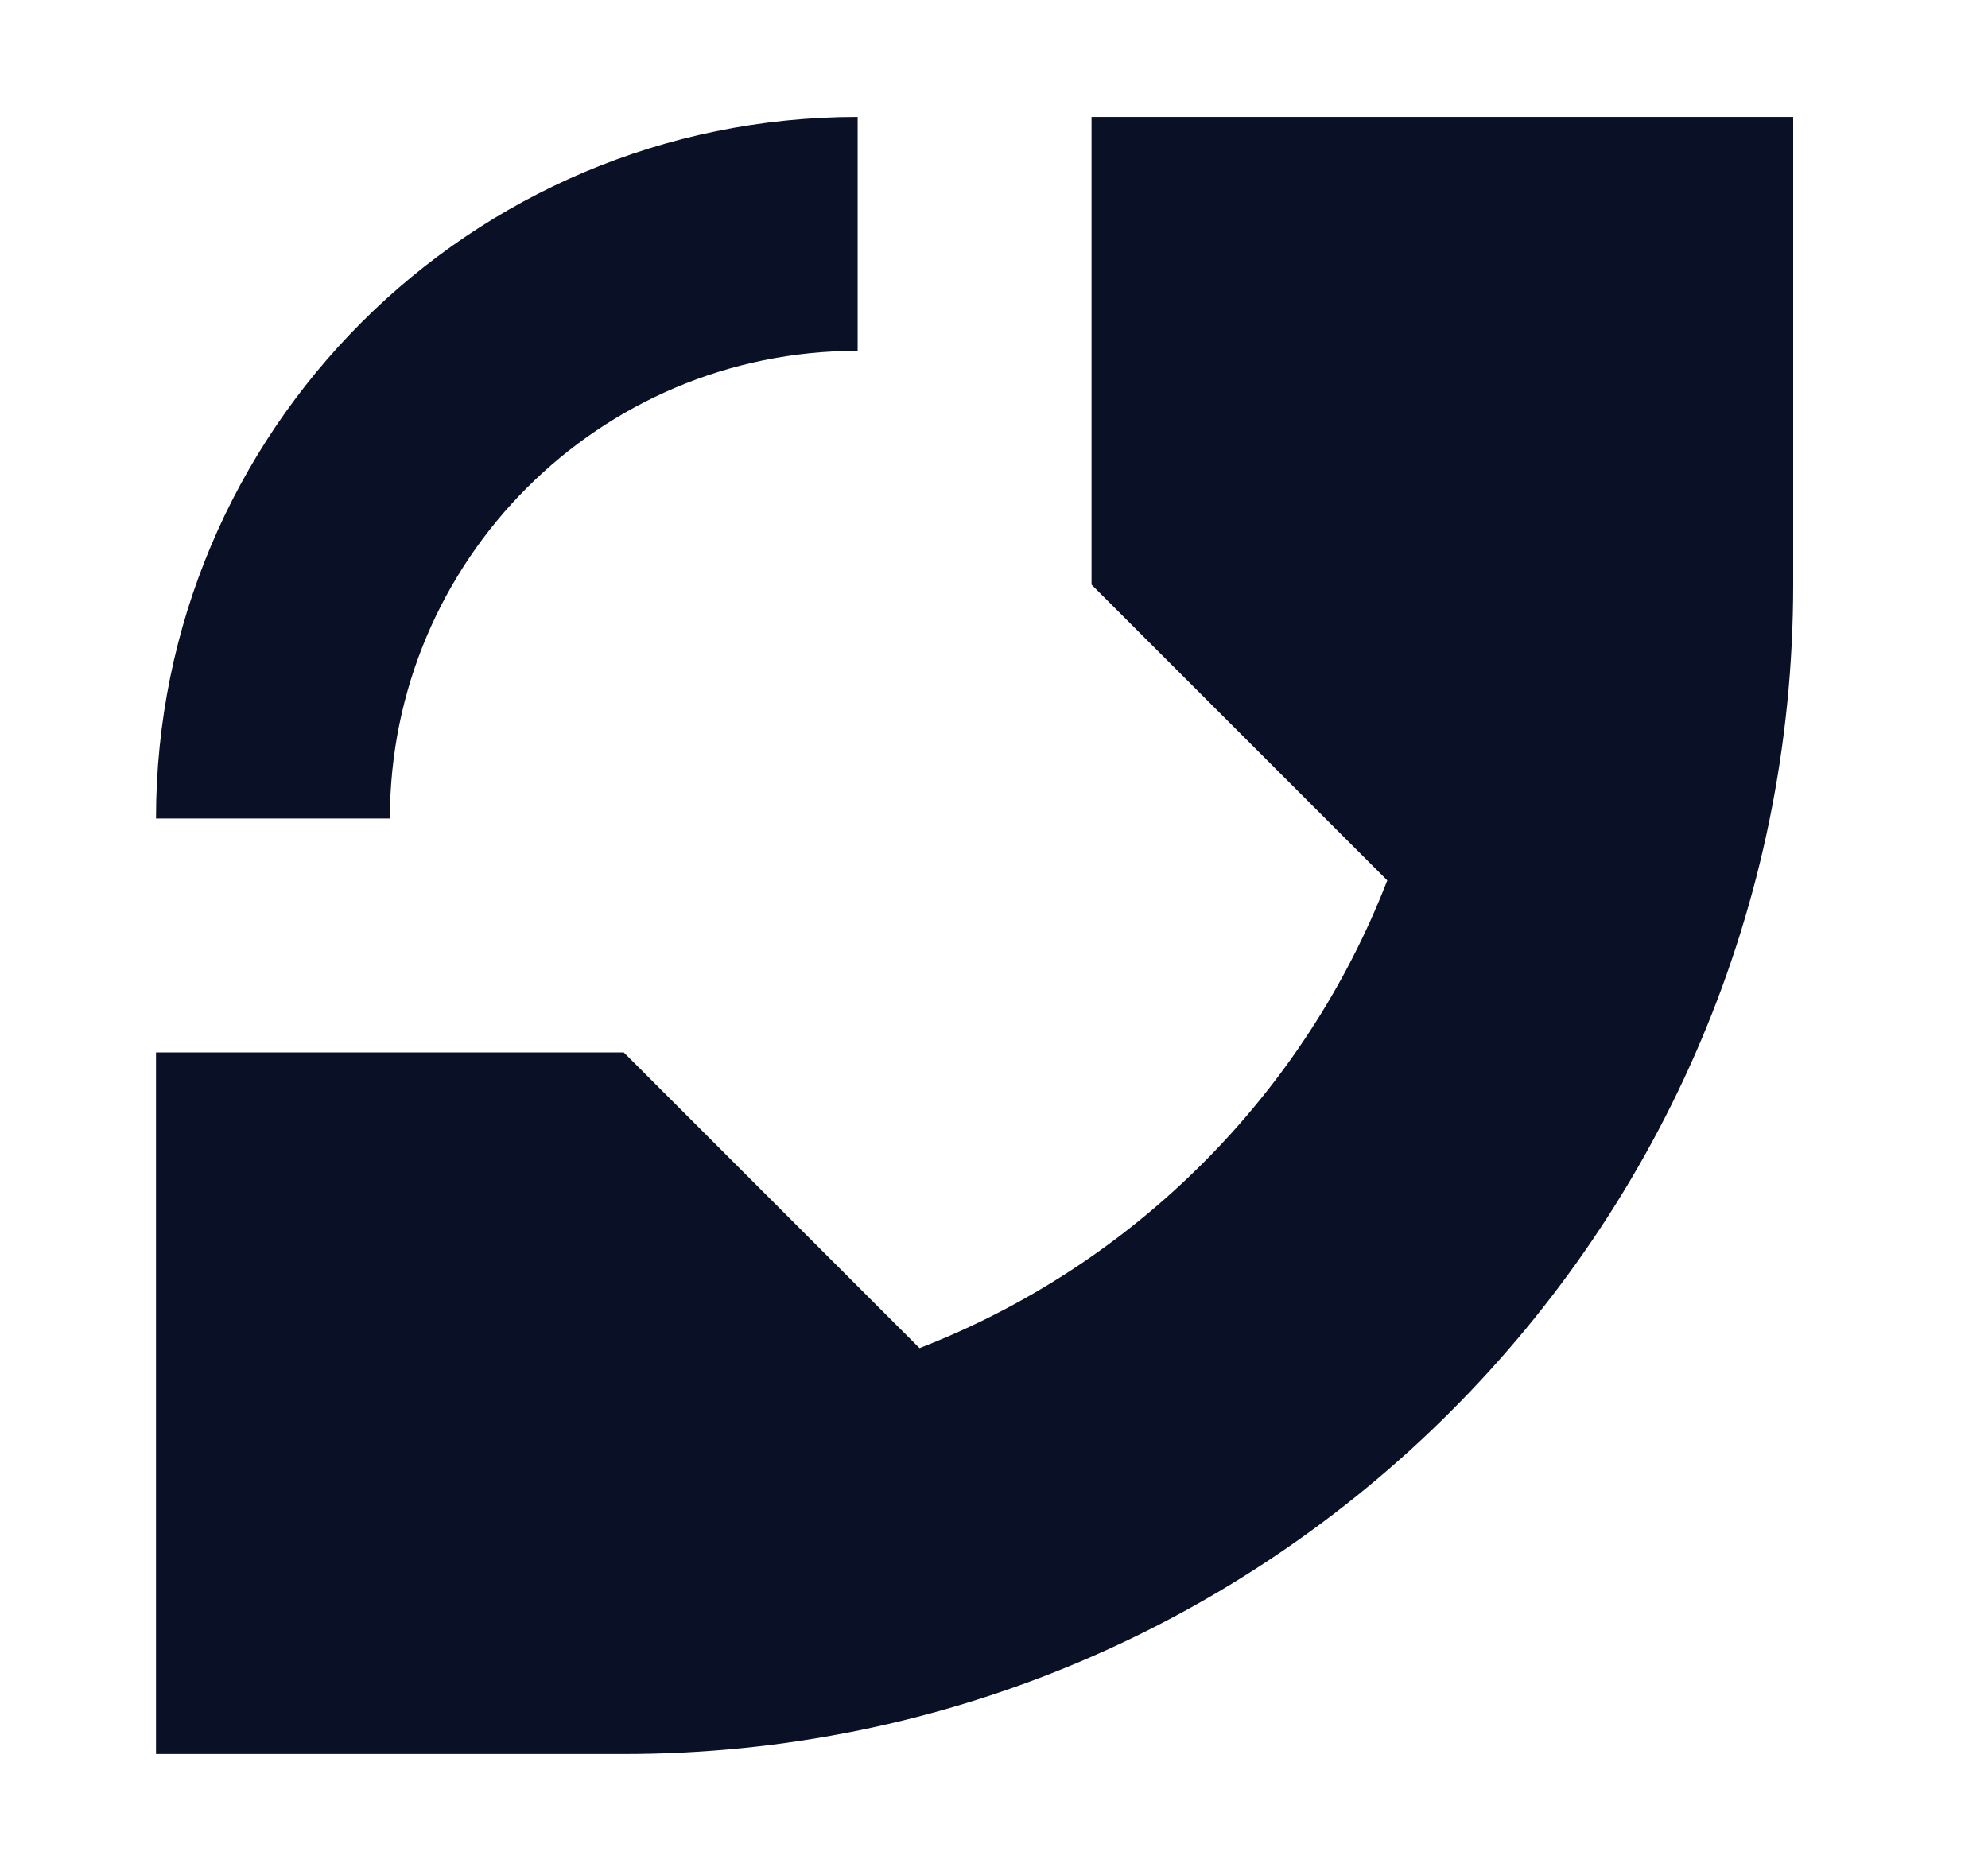
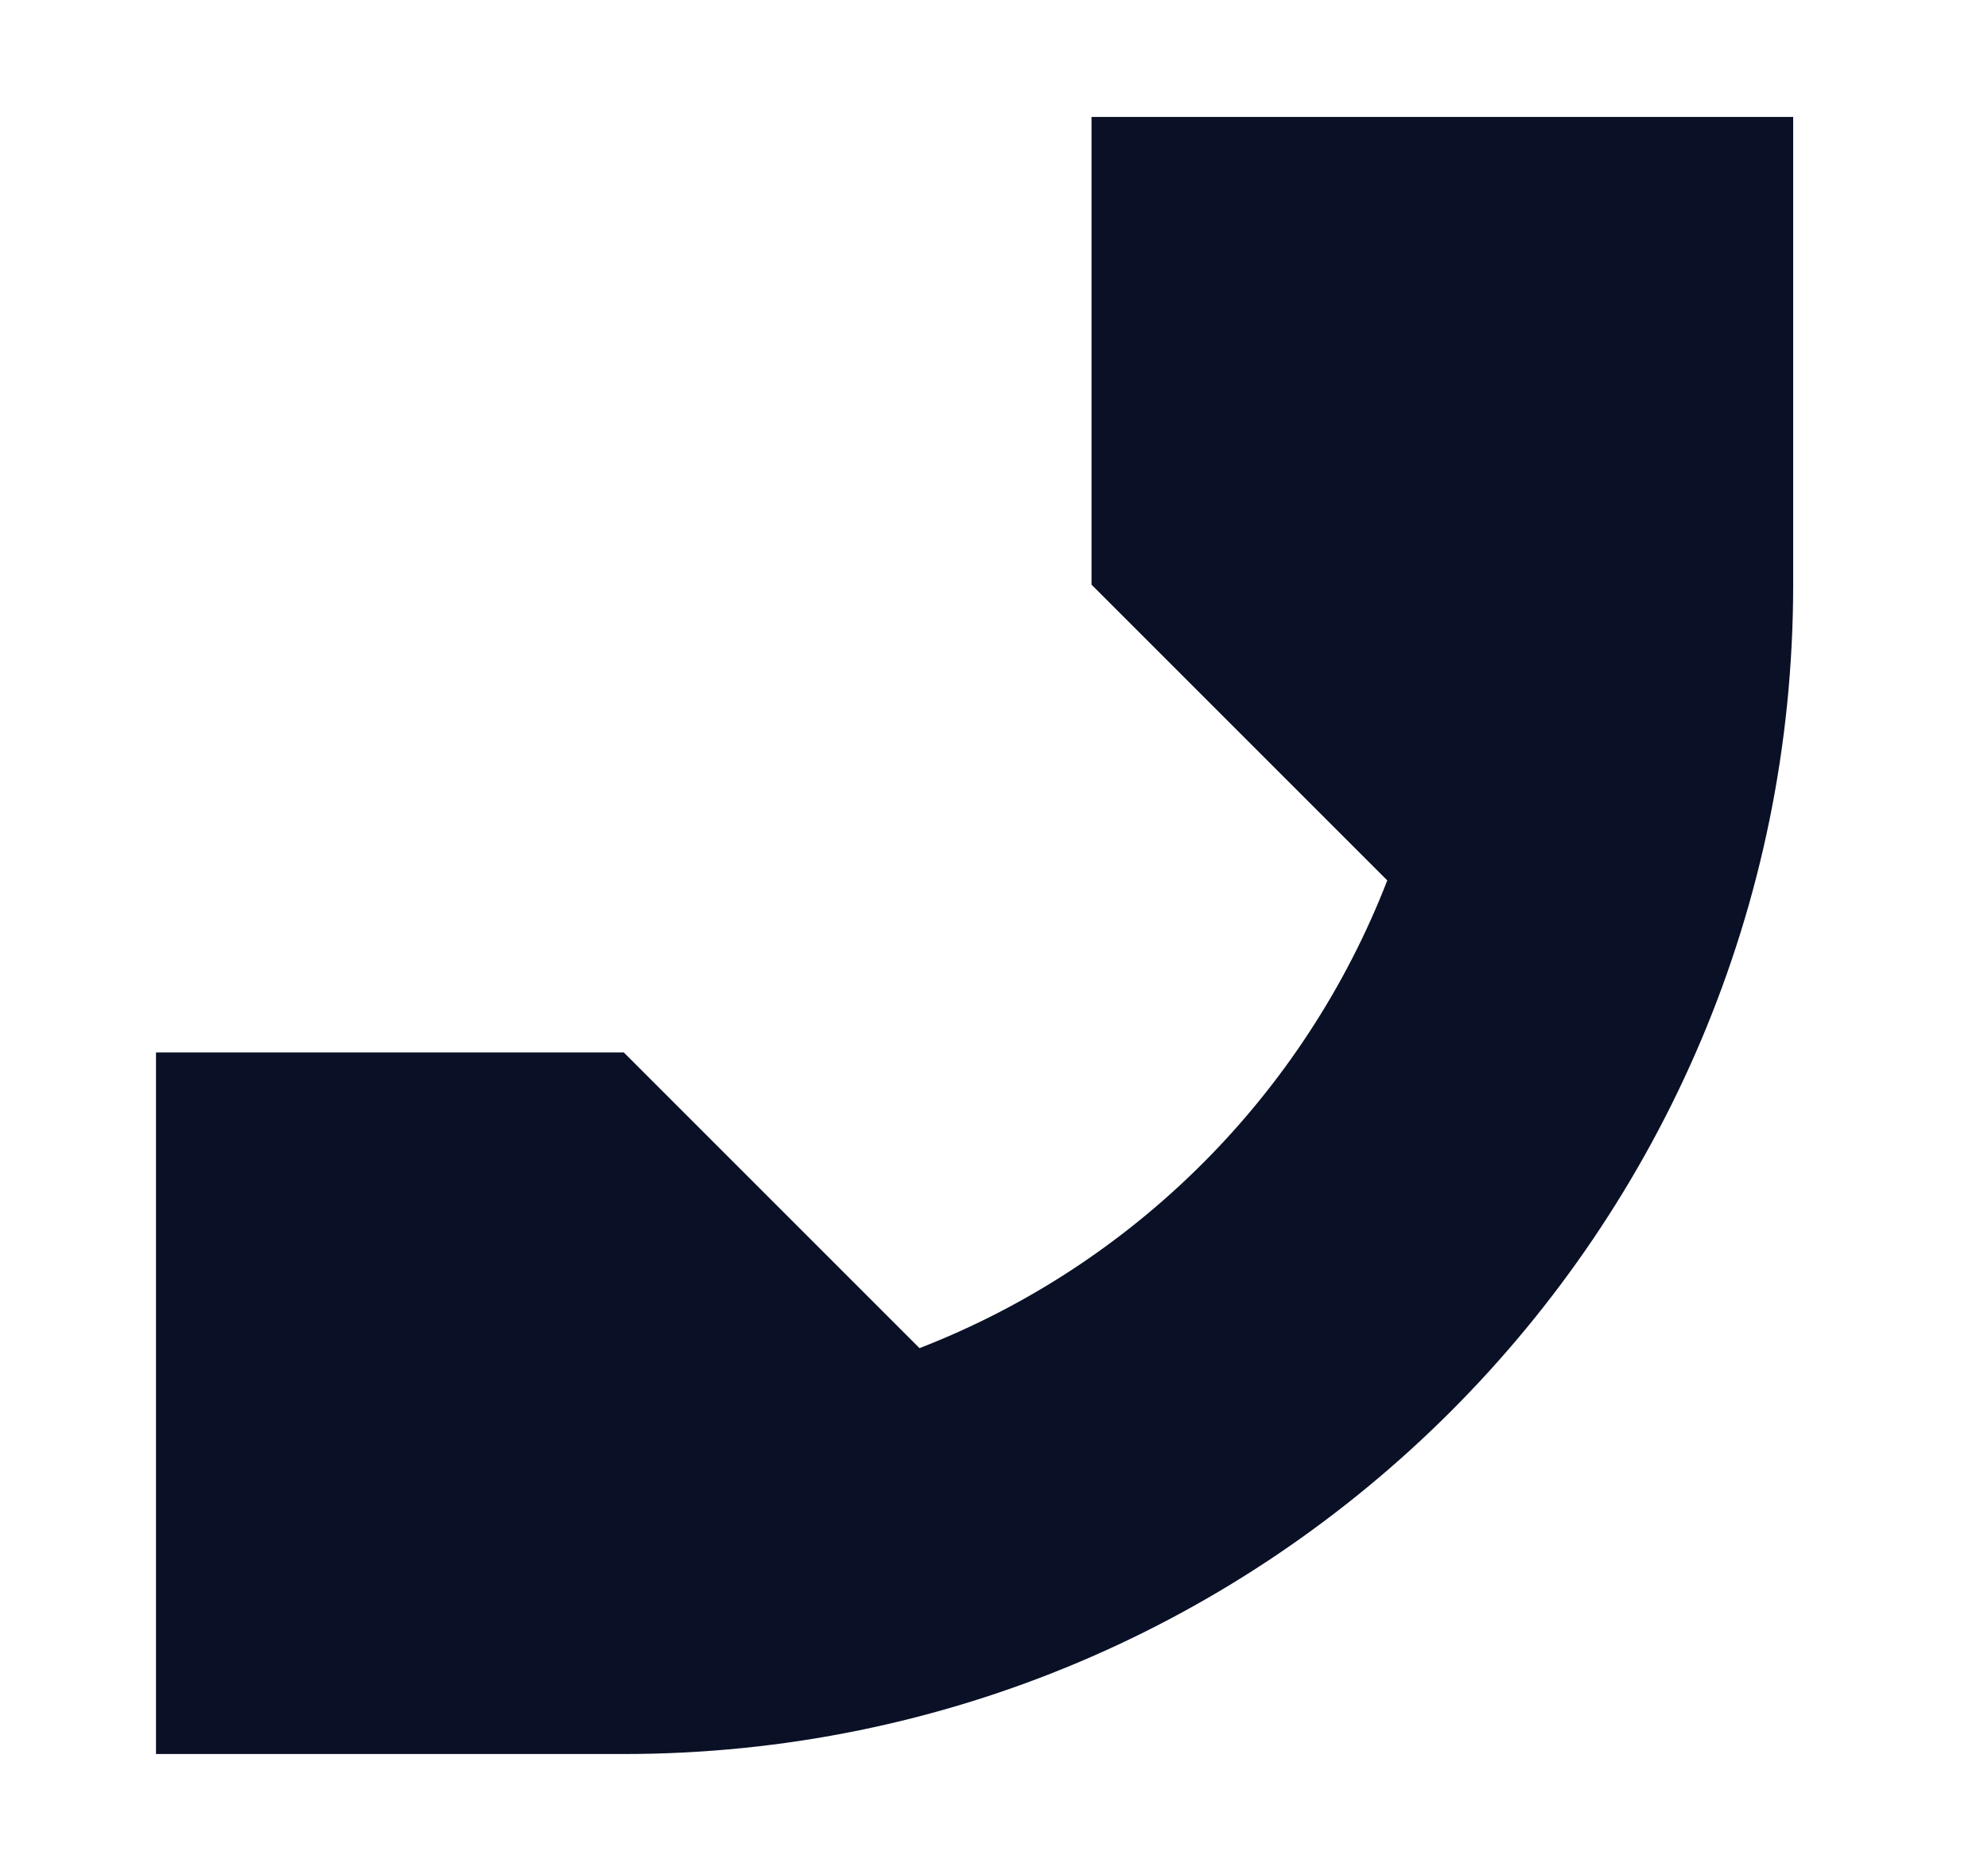
<svg xmlns="http://www.w3.org/2000/svg" width="17" height="16" viewBox="0 0 17 16" fill="none">
-   <path d="M1.334 7C1.334 3.686 4.02 1 7.334 1V3C5.125 3 3.334 4.791 3.334 7H1.334Z" fill="#0A1126" />
  <path d="M15.334 1H9.334V5L11.863 7.529C11.153 9.361 9.695 10.819 7.863 11.529L5.334 9H1.334V15H5.315L5.334 15C10.857 15 15.334 10.523 15.334 5V1Z" fill="#0A1126" />
</svg>